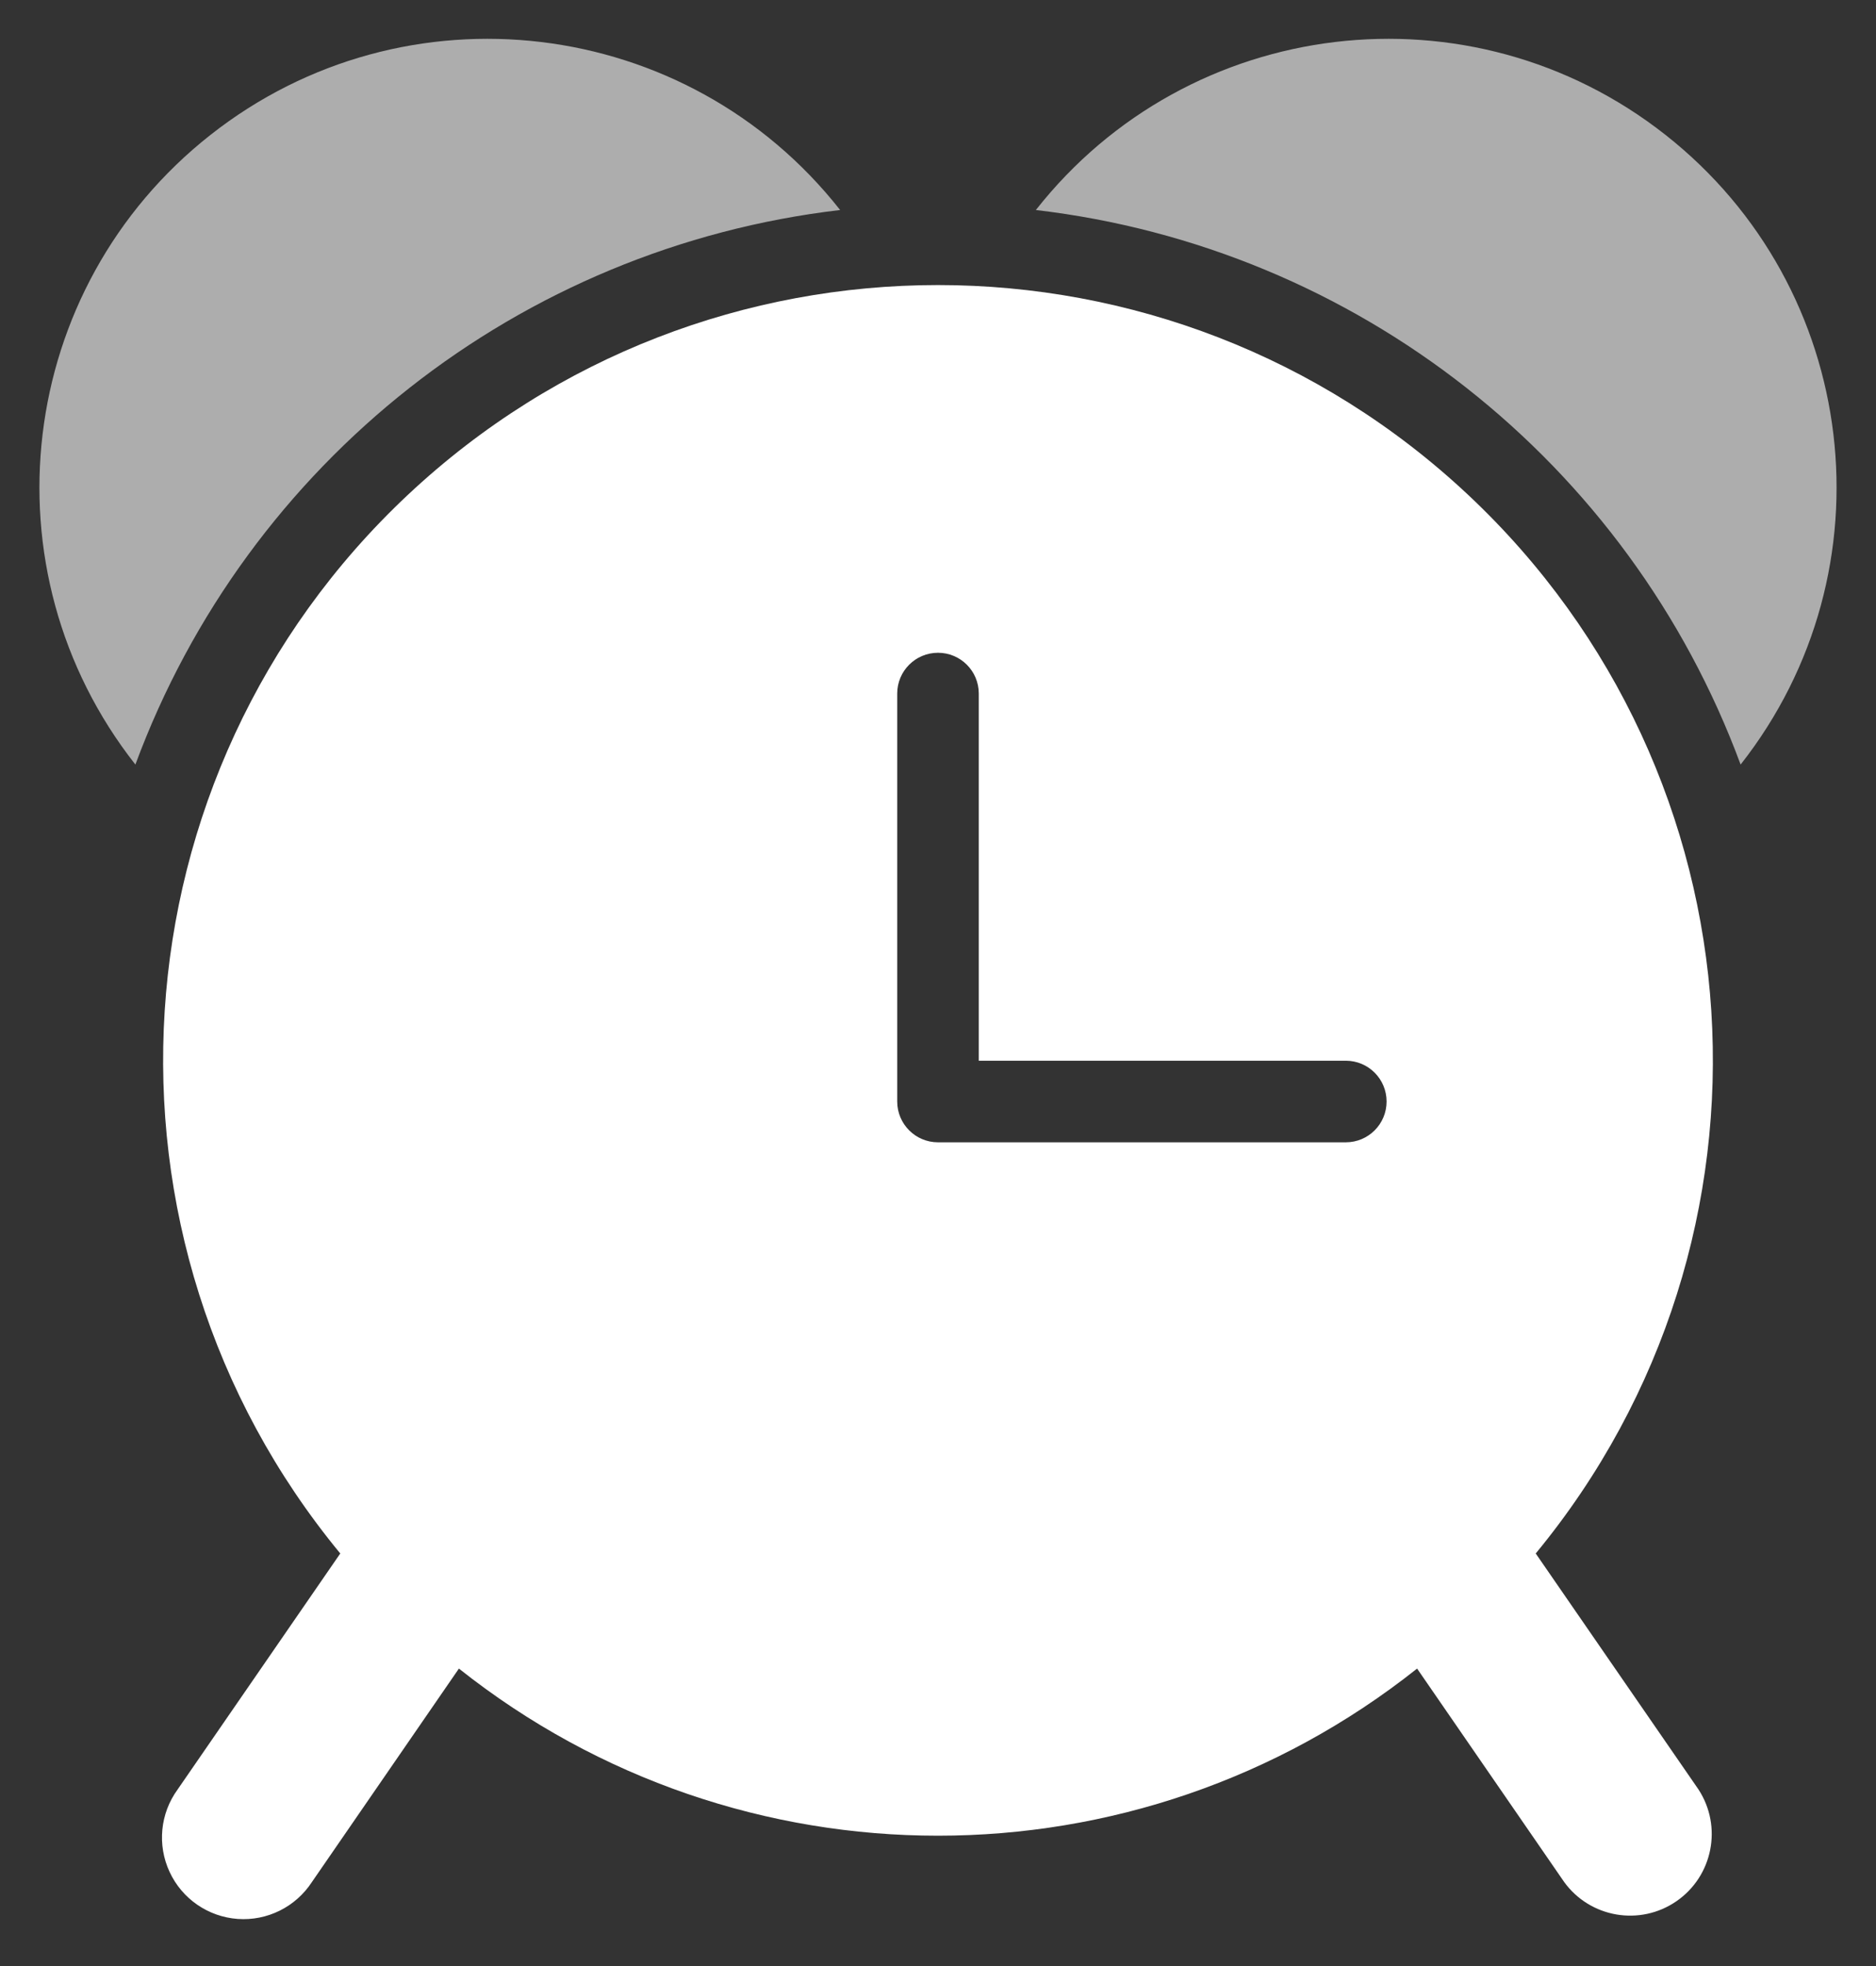
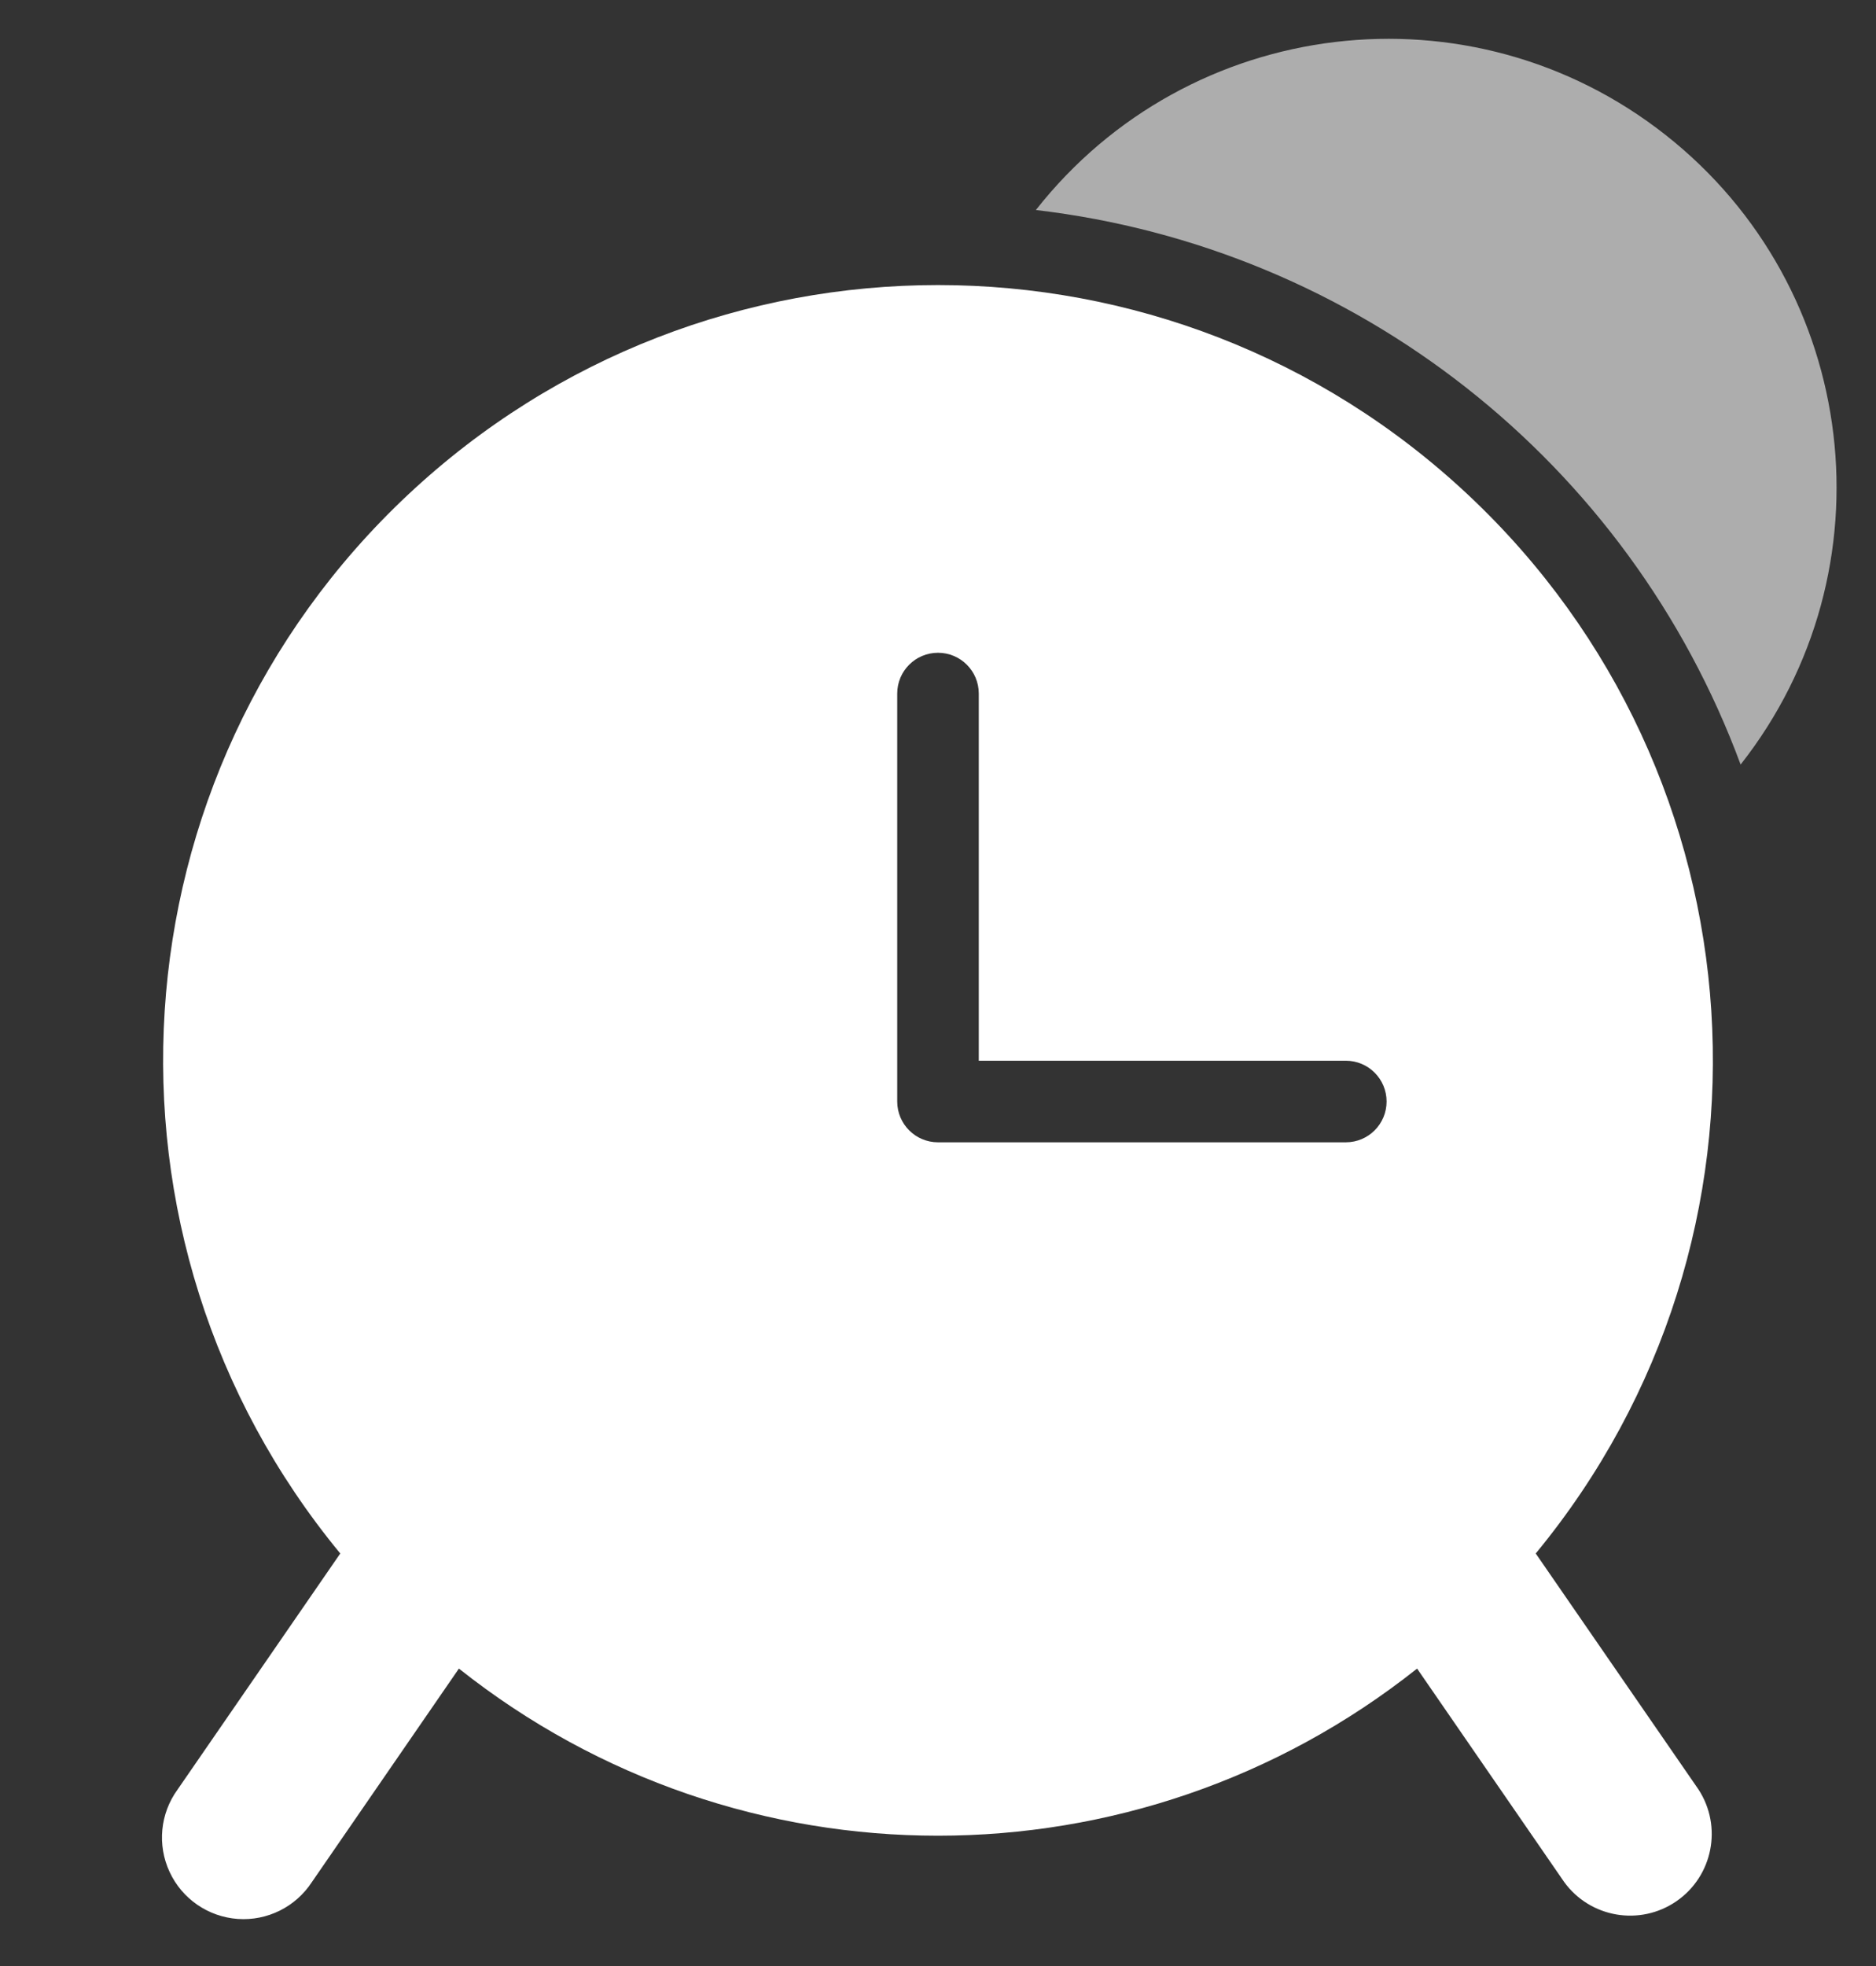
<svg xmlns="http://www.w3.org/2000/svg" width="42px" height="44px" viewBox="0 0 42 44" version="1.1">
  <rect x="0" y="0" width="42" height="44" fill="#333333" stroke="none" />
  <title>time-alarm</title>
  <g id="Basic-Elements" stroke="none" stroke-width="1" fill="none" fill-rule="evenodd">
    <g id="Rounded-Icons" transform="translate(-2319, -440)" fill="#FFFFFF" fill-rule="nonzero">
      <g id="Icons-with-opacity" transform="translate(1716, 291)">
        <g id="time-alarm" transform="translate(603, 149)">
-           <path d="M18.809,4.7 C15.381,0.344 9.071,-0.41 4.715,3.017 C0.358,6.444 -0.396,12.755 3.031,17.111 C5.537,10.336 11.634,5.54 18.809,4.7 L18.809,4.7 Z" id="Path" opacity="0.6" />
          <path d="M38.969,17.111 C42.396,12.755 41.642,6.444 37.285,3.017 C32.929,-0.41 26.619,0.344 23.191,4.7 C30.366,5.54 36.463,10.336 38.969,17.111 Z" id="Path" opacity="0.6" />
          <path d="M34.382,34.767 C40.206,27.707 39.544,17.338 32.87,11.076 C26.195,4.814 15.805,4.814 9.13,11.076 C2.456,17.338 1.794,27.707 7.618,34.767 L3.975,40.051 C3.585,40.587 3.517,41.293 3.797,41.894 C4.076,42.496 4.66,42.898 5.322,42.946 C5.983,42.993 6.618,42.678 6.981,42.123 L10.274,37.343 C16.556,42.33 25.444,42.33 31.726,37.343 L35.019,42.12 C35.601,42.921 36.717,43.112 37.533,42.549 C38.348,41.987 38.567,40.876 38.025,40.047 L34.382,34.767 Z M30.13,25.565 L21,25.565 C20.496,25.565 20.087,25.156 20.087,24.652 L20.087,15.522 C20.087,15.017 20.496,14.609 21,14.609 C21.504,14.609 21.913,15.017 21.913,15.522 L21.913,23.739 L30.13,23.739 C30.635,23.739 31.043,24.148 31.043,24.652 C31.043,25.156 30.635,25.565 30.13,25.565 Z" id="Shape" />
        </g>
      </g>
    </g>
  </g>
</svg>